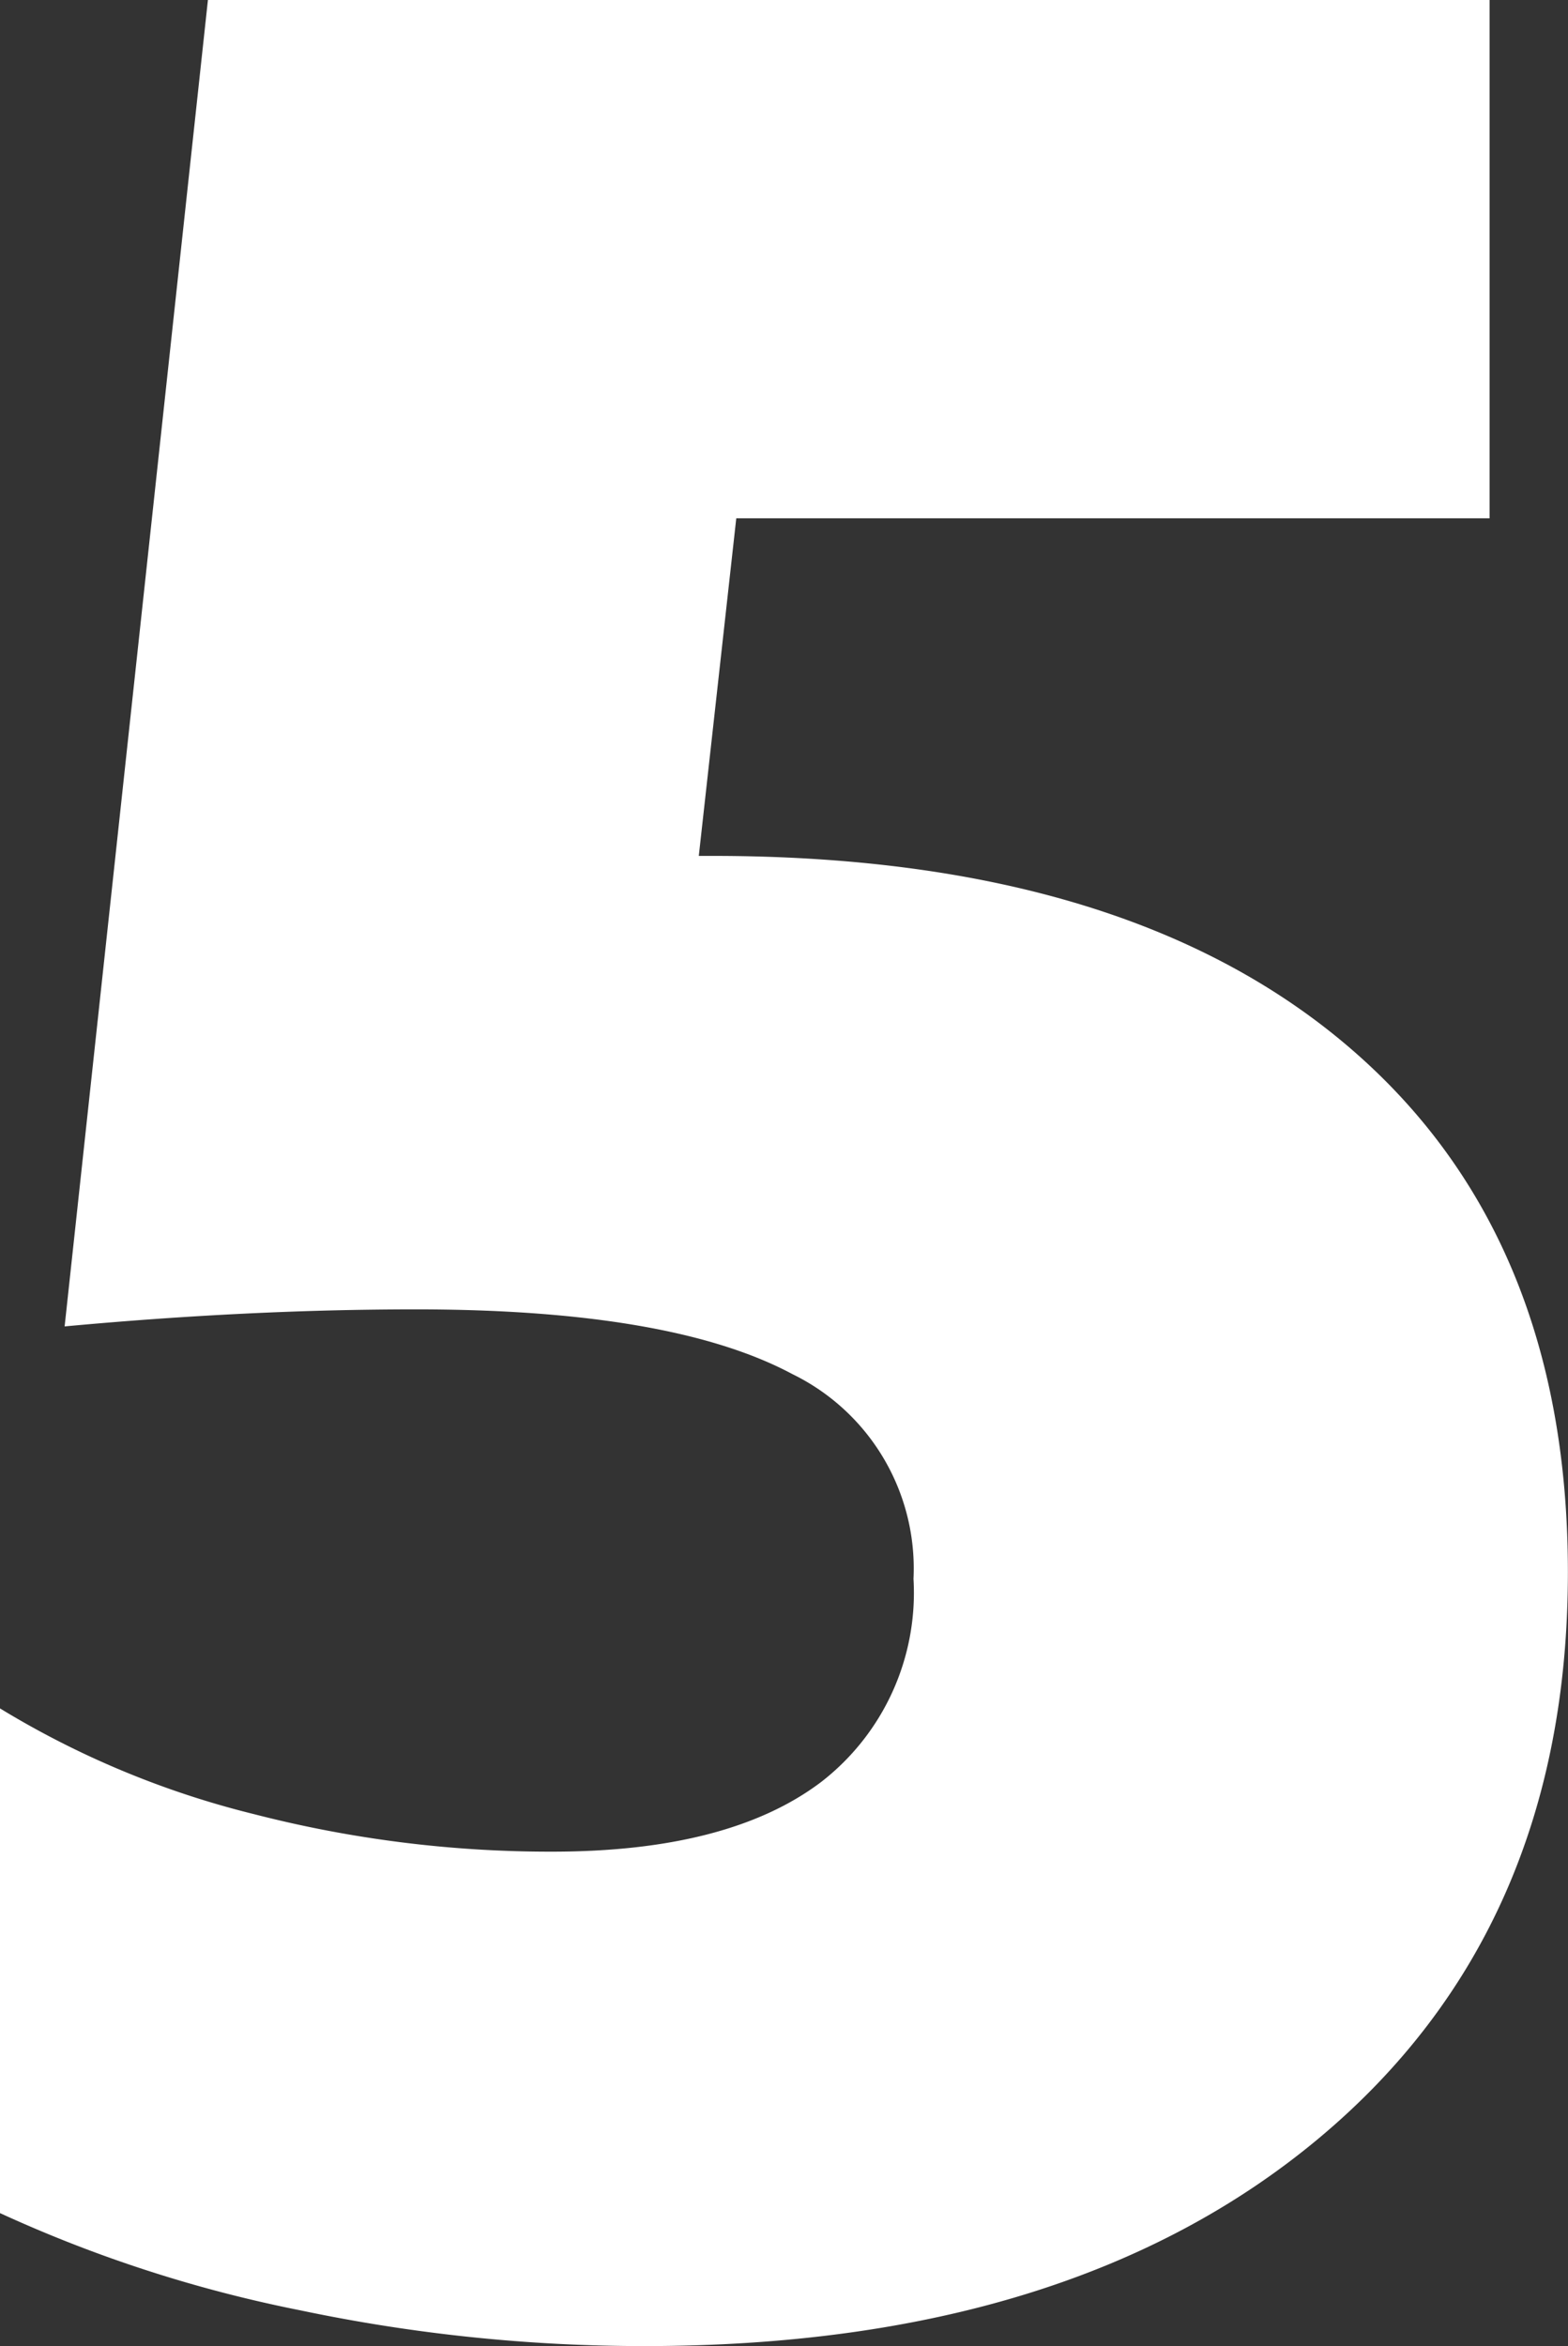
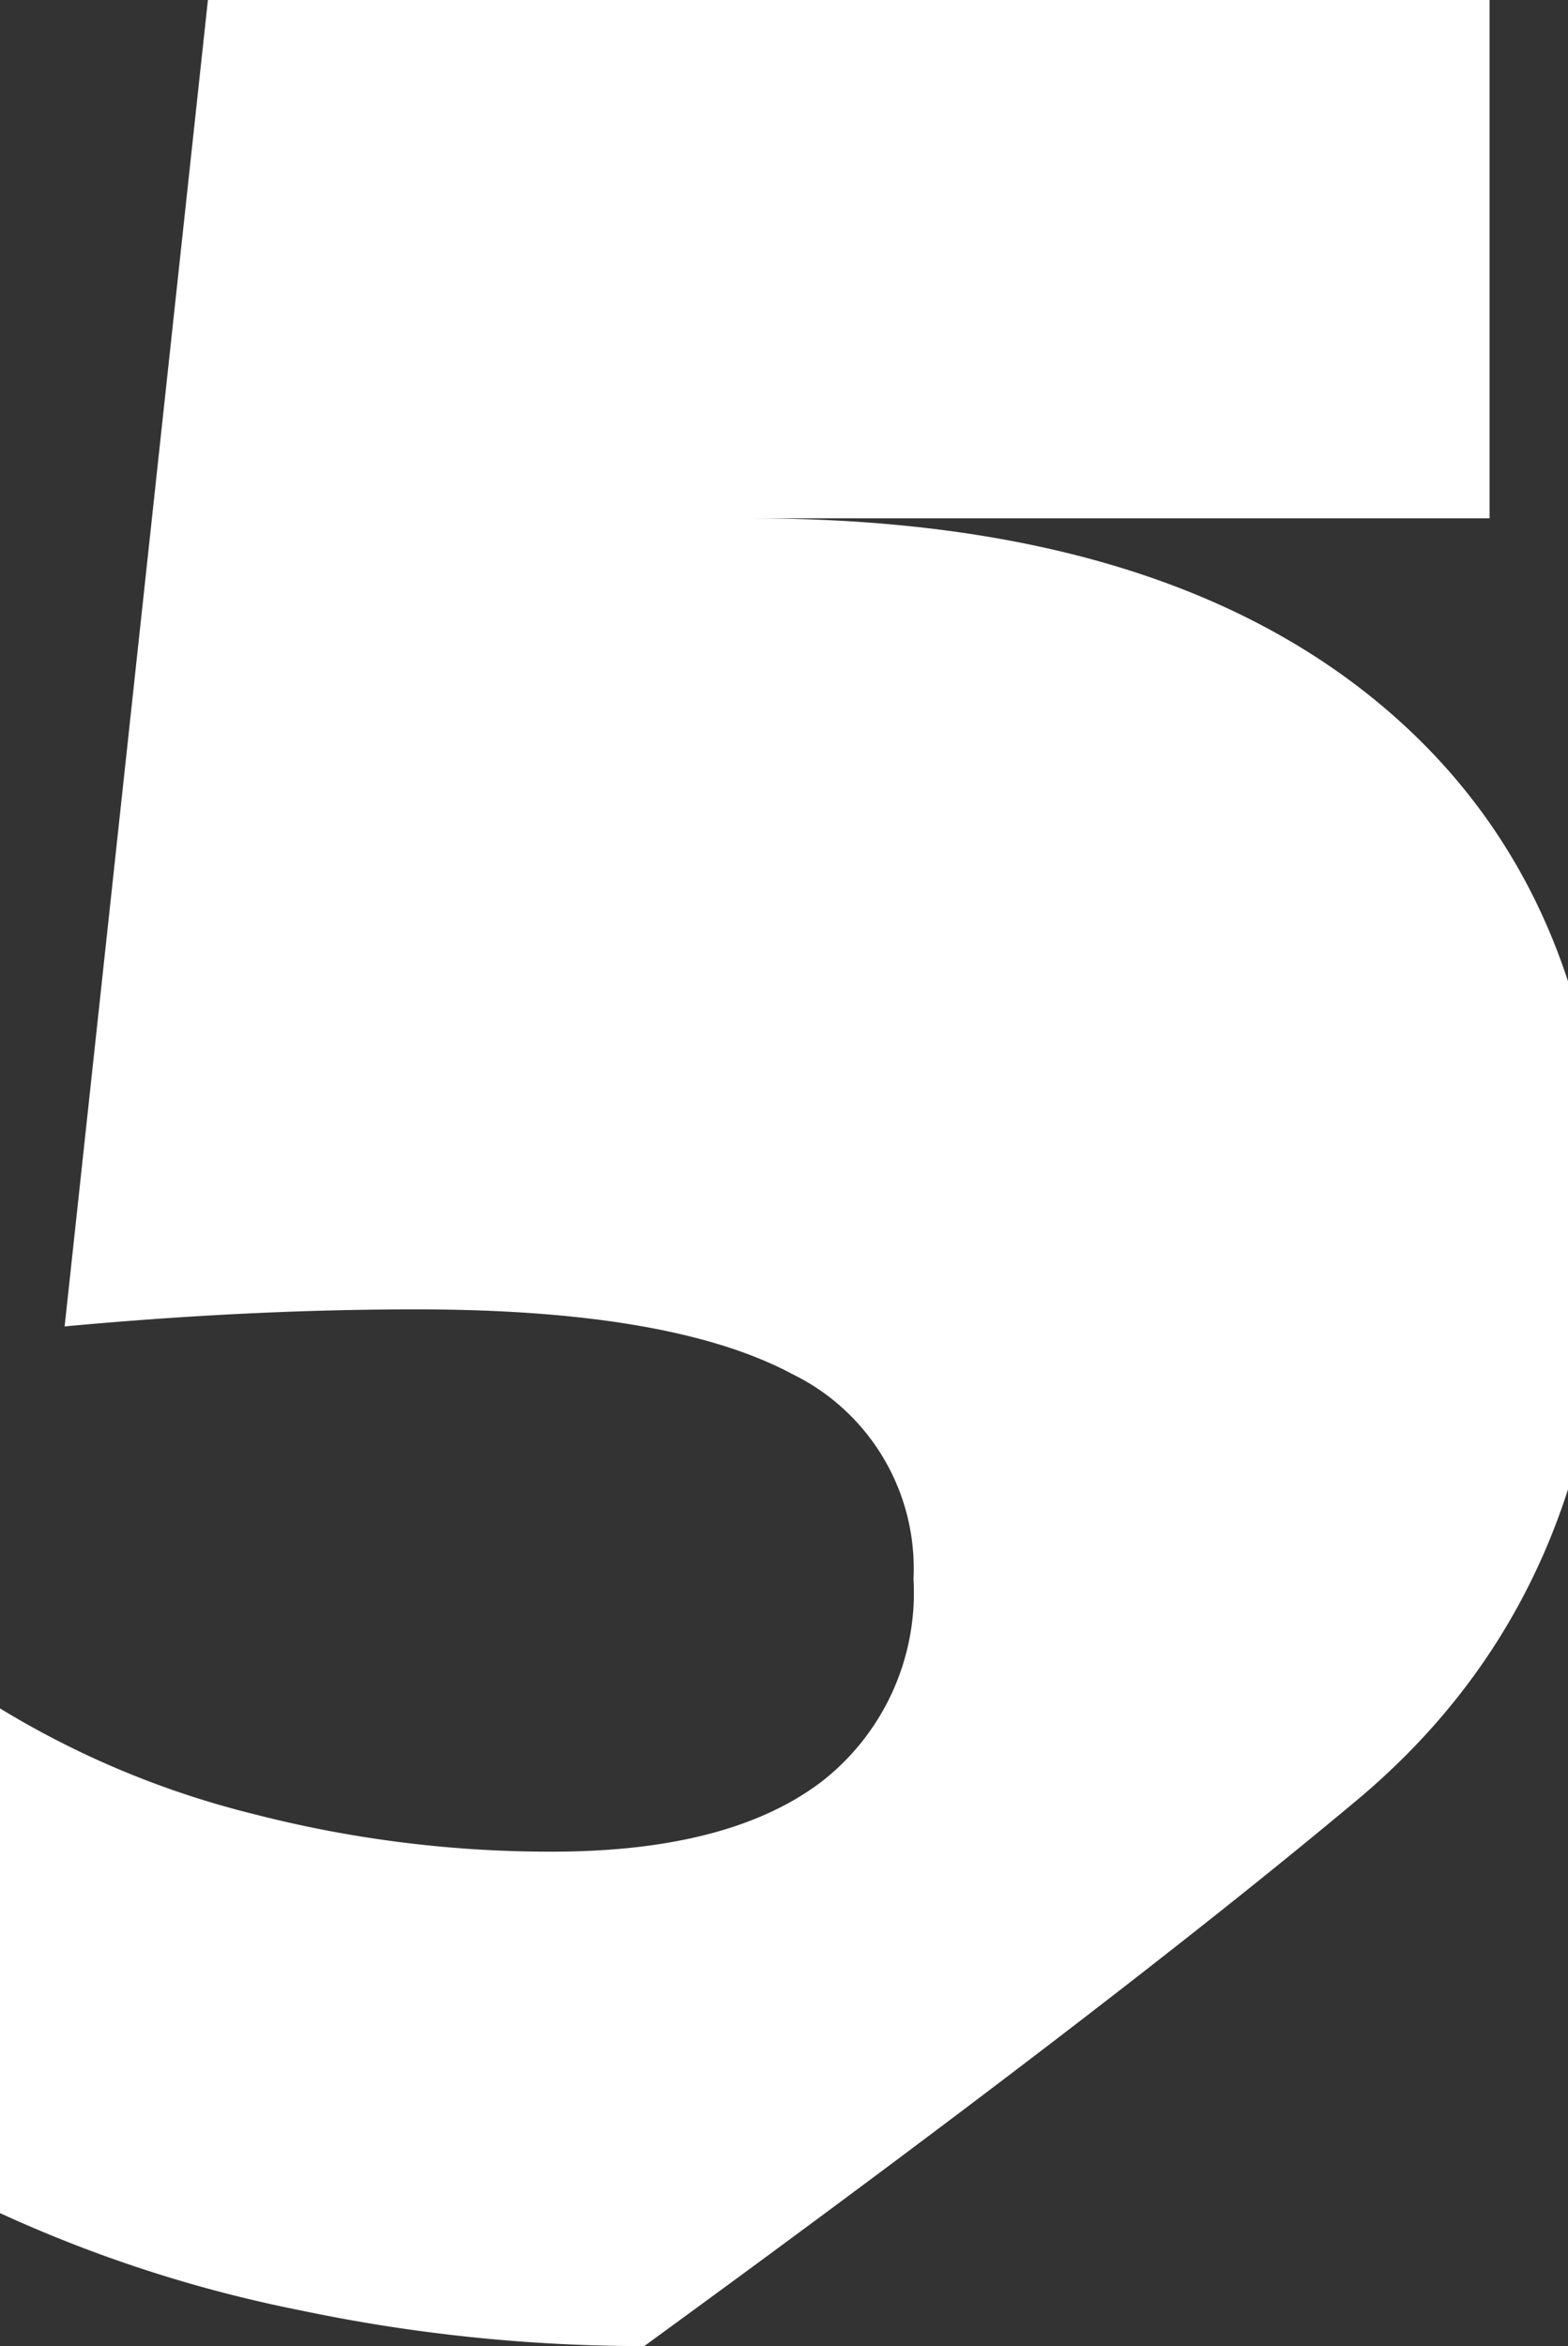
<svg xmlns="http://www.w3.org/2000/svg" width="44.644" height="66.772" viewBox="0 0 44.644 66.772">
  <rect x="0" y="0" width="44.644" height="66.772" fill="#333333" stroke="none" />
-   <path d="M20.187,1.262a47.569,47.569,0,0,1-9.8-1.019A38.368,38.368,0,0,1,1.844-2.523V-16.887a25.71,25.71,0,0,0,7.23,3.009,33.753,33.753,0,0,0,8.492,1.068q5.047,0,7.667-1.99a6.808,6.808,0,0,0,2.62-5.775A6.155,6.155,0,0,0,24.408-26.4q-3.445-1.844-10.724-1.844-4.756,0-10,.485L7.764-65.51H44.256v14.752H22.807L21.74-41.15h.388q11.646,0,18,5.338t6.357,15.043q0,10.19-7.085,16.111T20.187,1.262Z" transform="translate(-1.844 65.51)" fill="#fff" />
+   <path d="M20.187,1.262a47.569,47.569,0,0,1-9.8-1.019A38.368,38.368,0,0,1,1.844-2.523V-16.887a25.71,25.71,0,0,0,7.23,3.009,33.753,33.753,0,0,0,8.492,1.068q5.047,0,7.667-1.99a6.808,6.808,0,0,0,2.62-5.775A6.155,6.155,0,0,0,24.408-26.4q-3.445-1.844-10.724-1.844-4.756,0-10,.485L7.764-65.51H44.256v14.752H22.807h.388q11.646,0,18,5.338t6.357,15.043q0,10.19-7.085,16.111T20.187,1.262Z" transform="translate(-1.844 65.51)" fill="#fff" />
</svg>